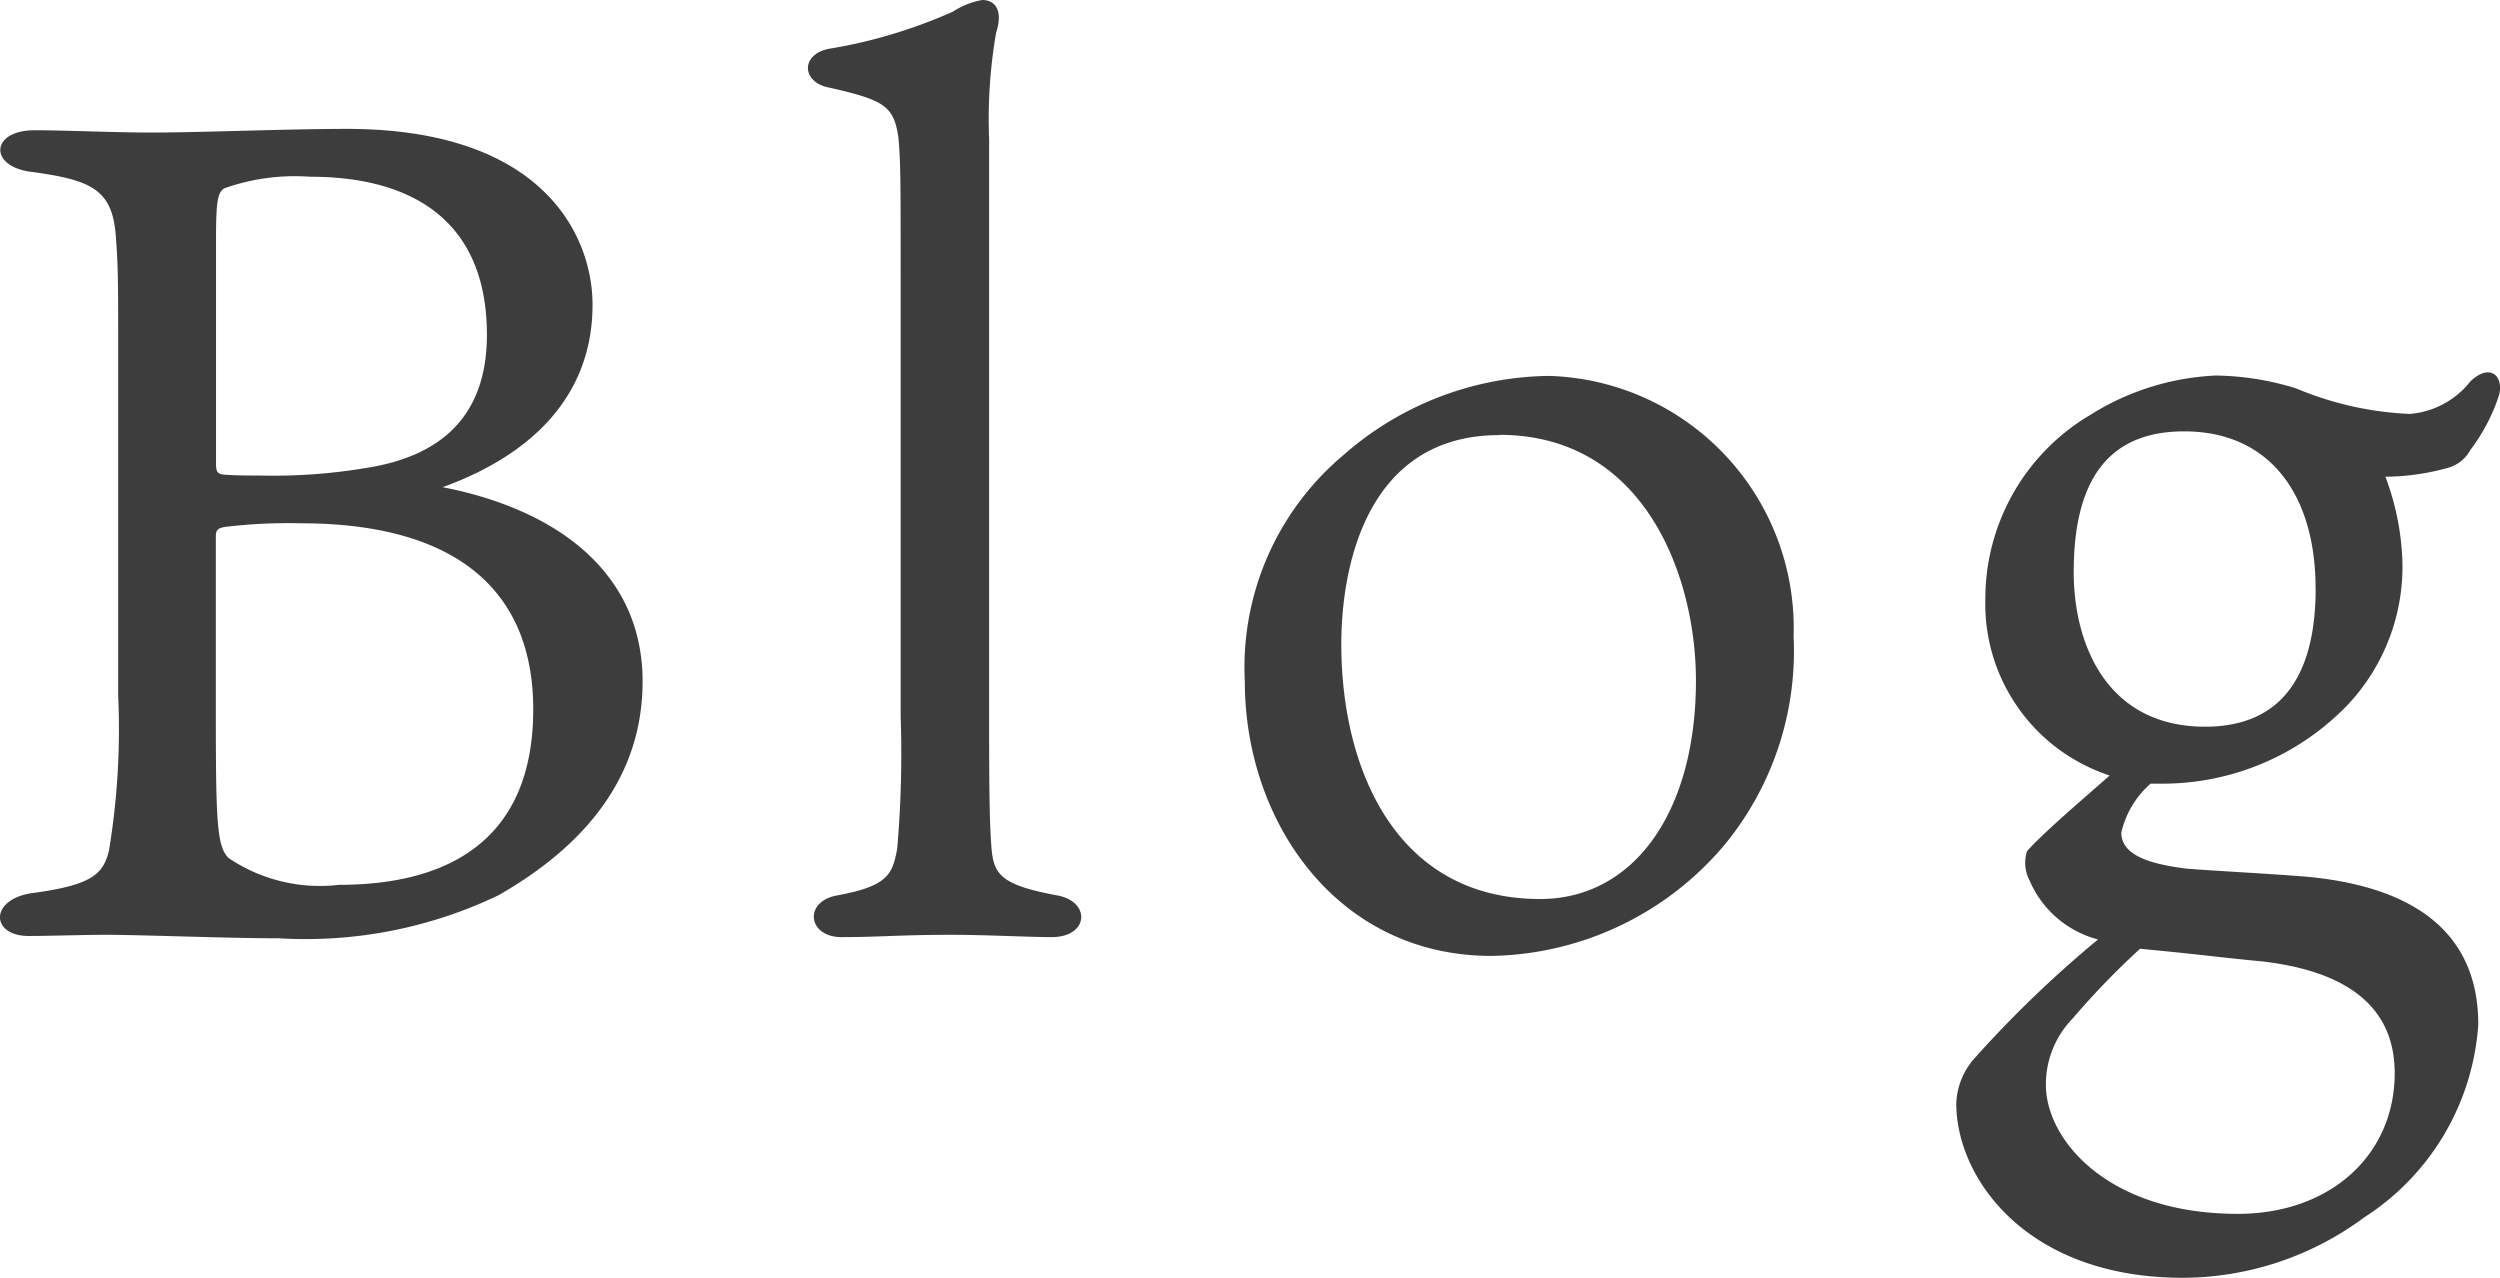
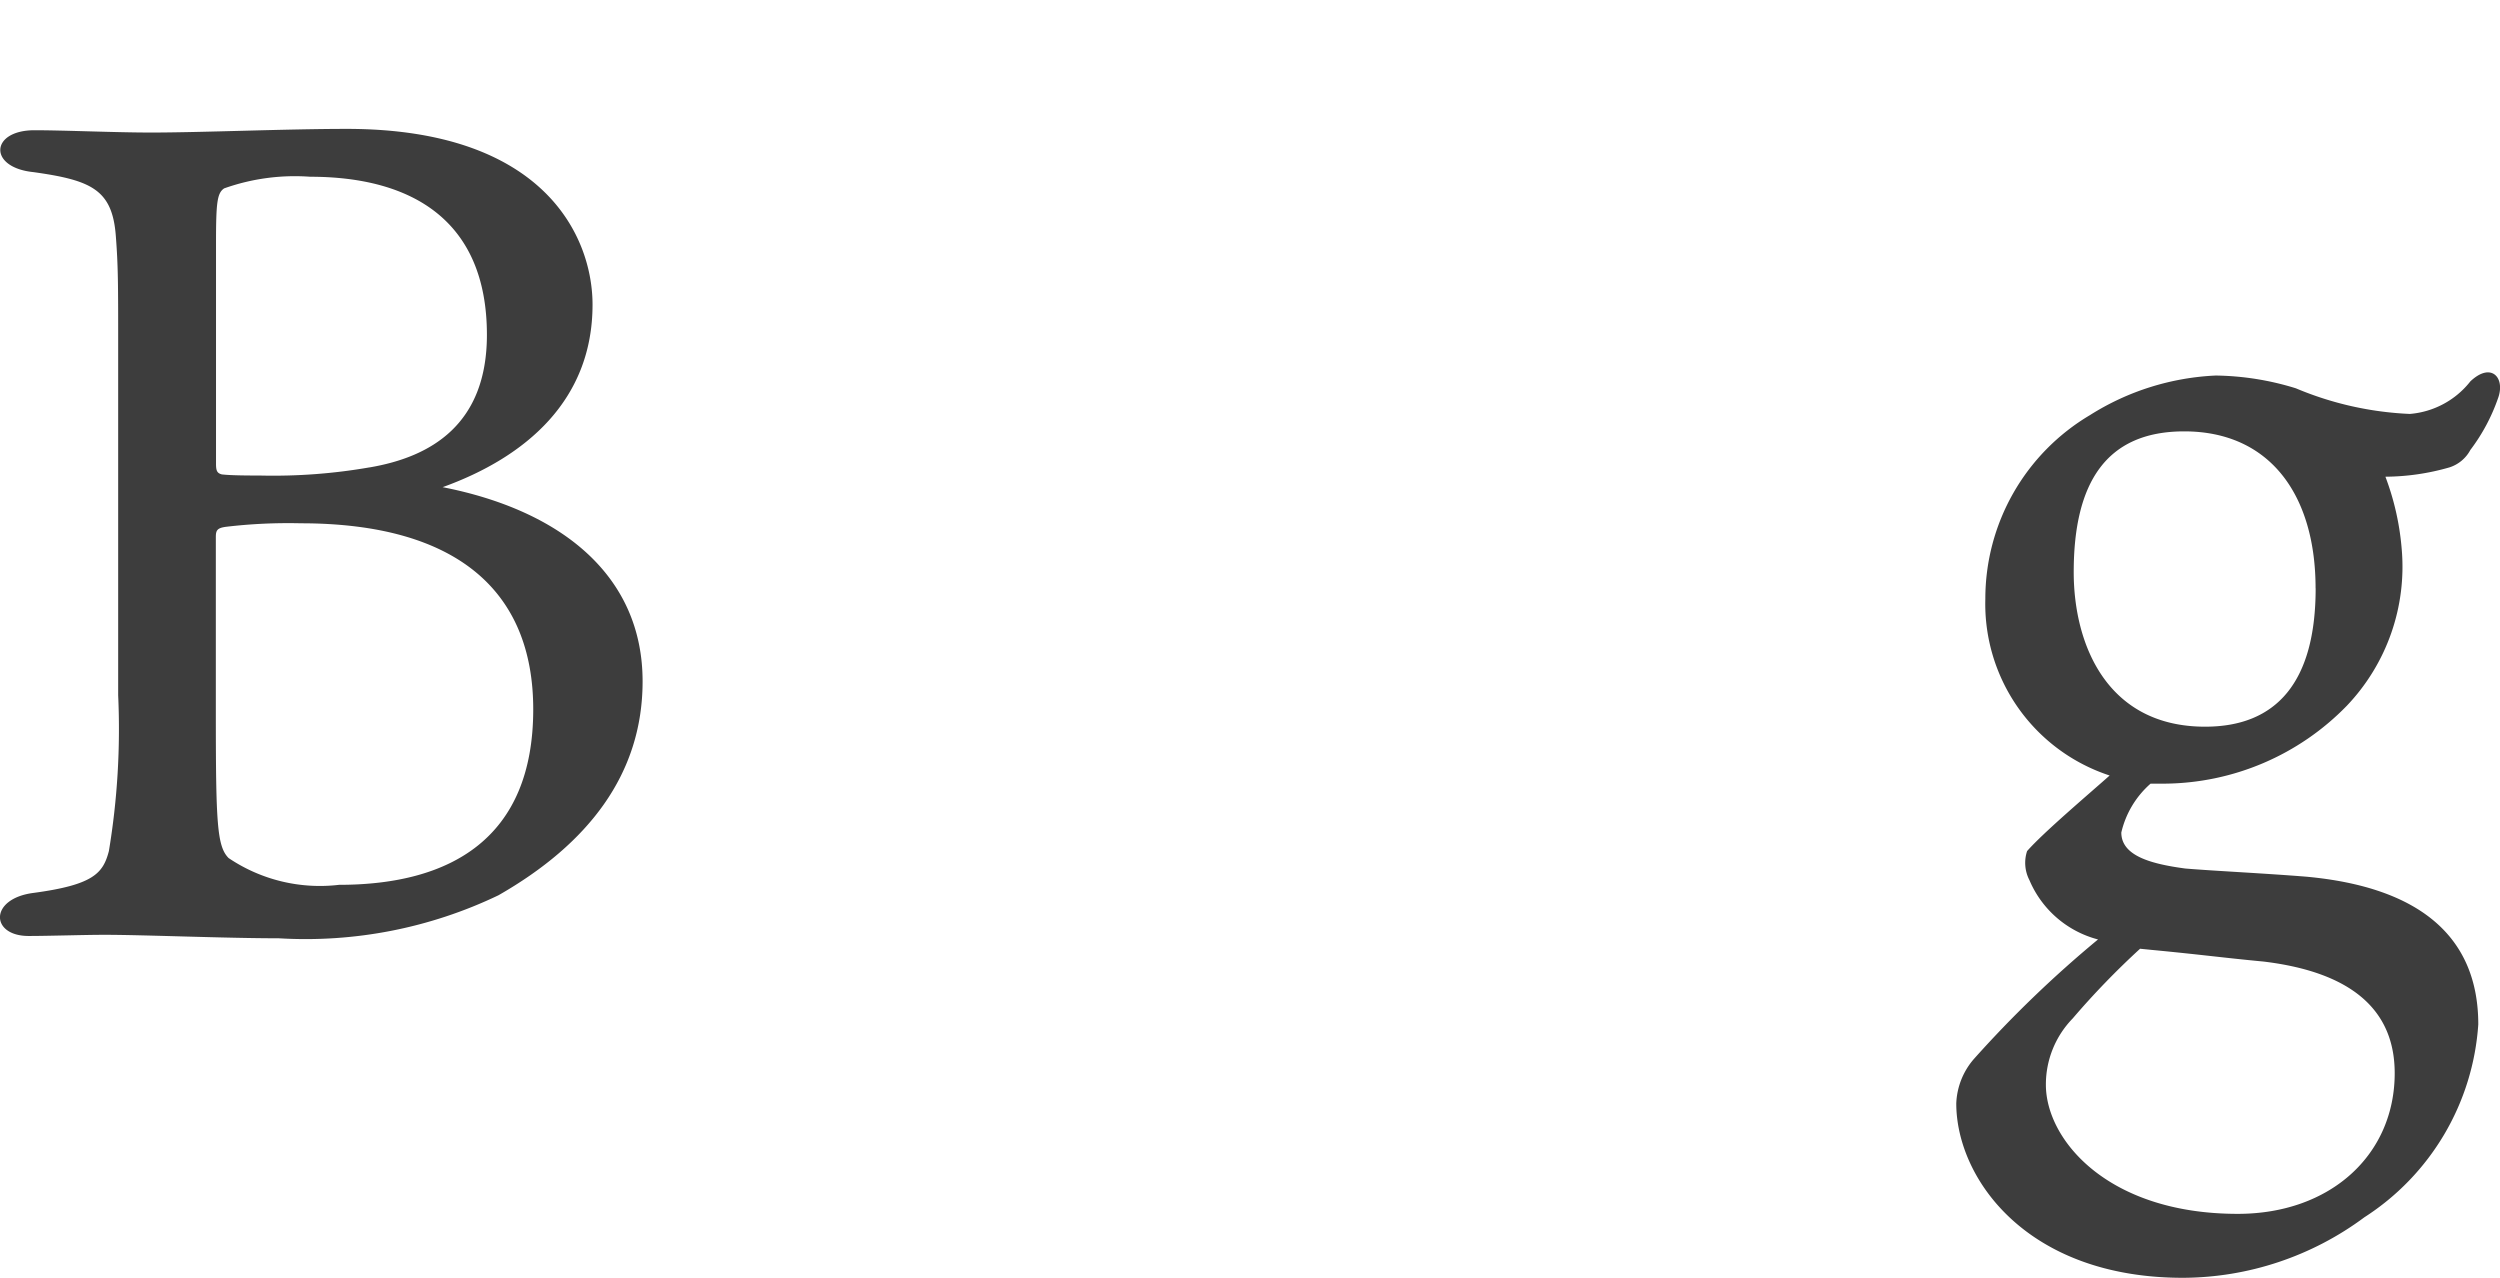
<svg xmlns="http://www.w3.org/2000/svg" width="68.375" height="34.948" viewBox="0 0 68.375 34.948">
  <defs>
    <style>.cls-1{opacity:0.149;}.cls-2{fill:#3d3d3d;}.cls-3{opacity:0.071;}.cls-4{isolation:isolate;}</style>
  </defs>
  <g id="copy">
    <g id="Blog">
      <path class="cls-2" d="M16.206,8.332c0,2.607-1.812,4.166-4.1,4.992,3.243.636,5.469,2.417,5.469,5.311,0,2.544-1.494,4.451-3.943,5.851a12.2,12.2,0,0,1-6.01,1.176c-1.463,0-3.689-.095-4.77-.095-.54,0-1.526.032-2.067.032C-.266,25.6-.3,24.581.91,24.422c1.654-.222,1.909-.541,2.068-1.145a20.394,20.394,0,0,0,.254-4.261V9.445c0-1.654,0-2.163-.064-2.989C3.073,5.184,2.5,4.929.91,4.707-.329,4.579-.266,3.562.943,3.562c.794,0,2.225.063,3.179.063,1.4,0,3.689-.1,5.374-.1C14.9,3.53,16.206,6.487,16.206,8.332Zm-6.1,4.452c1.685-.286,3.211-1.177,3.211-3.626,0-3.116-2.035-4.324-4.833-4.324a5.769,5.769,0,0,0-2.353.318c-.191.127-.223.381-.223,1.494v6.042c0,.191.032.254.159.287.255.031.8.031,1.05.031A15.326,15.326,0,0,0,10.1,12.784ZM14.584,19.4c0-3.244-2.1-5.088-6.36-5.088a14.463,14.463,0,0,0-2.035.095c-.254.032-.286.1-.286.286v4.8c0,3.021.032,3.657.35,3.975a4.464,4.464,0,0,0,3.021.732C12.326,24.2,14.584,22.928,14.584,19.4Z" />
-       <path class="cls-2" d="M28.894,24.486c.954.159.891,1.144-.127,1.144-.636,0-1.78-.063-2.766-.063-1.368,0-1.94.063-2.99.063-.922,0-1.049-.985-.095-1.144,1.367-.255,1.494-.573,1.622-1.272a30.215,30.215,0,0,0,.095-3.625V7.473c0-2.449,0-3.084-.063-3.721-.127-.858-.382-1.017-1.94-1.367-.7-.159-.731-.89.032-1.049a13.769,13.769,0,0,0,3.4-1.018,2.161,2.161,0,0,1,.8-.318c.382,0,.572.318.382.891a13.9,13.9,0,0,0-.191,2.925V20.065c0,2.131.032,2.7.063,3.117C27.177,23.913,27.368,24.2,28.894,24.486Z" />
-       <path class="cls-2" d="M49.055,17.4a8.346,8.346,0,0,1-1.876,5.691,8.51,8.51,0,0,1-6.392,3.053c-4.229,0-6.741-3.688-6.741-7.5a7.576,7.576,0,0,1,2.7-6.2,8.654,8.654,0,0,1,5.628-2.163A6.9,6.9,0,0,1,49.055,17.4Zm-8.046-5.5c-3.561,0-4.324,3.466-4.324,5.724,0,3.4,1.494,6.964,5.438,6.964,2.544,0,4.261-2.353,4.261-5.978C46.384,15.772,44.985,11.893,41.009,11.893Z" />
      <path class="cls-2" d="M66.989,12.784a6.446,6.446,0,0,1-1.748.254,7.229,7.229,0,0,1,.445,1.972,5.512,5.512,0,0,1-1.5,4.292A7.026,7.026,0,0,1,59.2,21.433h-.382a2.543,2.543,0,0,0-.8,1.336c0,.635.8.858,1.749.985.763.064,2.1.127,3.307.223,3.117.286,4.707,1.653,4.707,4.039a6.811,6.811,0,0,1-3.117,5.278,8.37,8.37,0,0,1-4.96,1.654c-4.293,0-6.2-2.735-6.2-4.77a1.965,1.965,0,0,1,.477-1.209,31.28,31.28,0,0,1,3.4-3.275,2.806,2.806,0,0,1-1.876-1.622,1.027,1.027,0,0,1-.064-.795c.446-.508,1.686-1.558,2.258-2.067a4.939,4.939,0,0,1-3.4-4.833,5.837,5.837,0,0,1,2.862-5.024A7.026,7.026,0,0,1,60.6,10.271a7.683,7.683,0,0,1,2.194.35,9.009,9.009,0,0,0,3.116.7,2.347,2.347,0,0,0,1.654-.89c.572-.541.954-.1.763.444a5.123,5.123,0,0,1-.763,1.432A.99.99,0,0,1,66.989,12.784ZM58.531,25.948a21.889,21.889,0,0,0-1.844,1.908,2.587,2.587,0,0,0-.732,1.813c0,1.5,1.686,3.53,5.247,3.53,2.544,0,4.293-1.622,4.293-3.848,0-1.749-1.208-2.767-3.593-3.053-1.018-.095-1.717-.191-3.053-.318Zm4.8-9.857c0-2.544-1.241-4.293-3.594-4.293-2.13,0-3.021,1.4-3.021,3.848,0,2,.923,4.229,3.594,4.229C62.252,19.875,63.333,18.667,63.333,16.091Z" />
    </g>
  </g>
</svg>